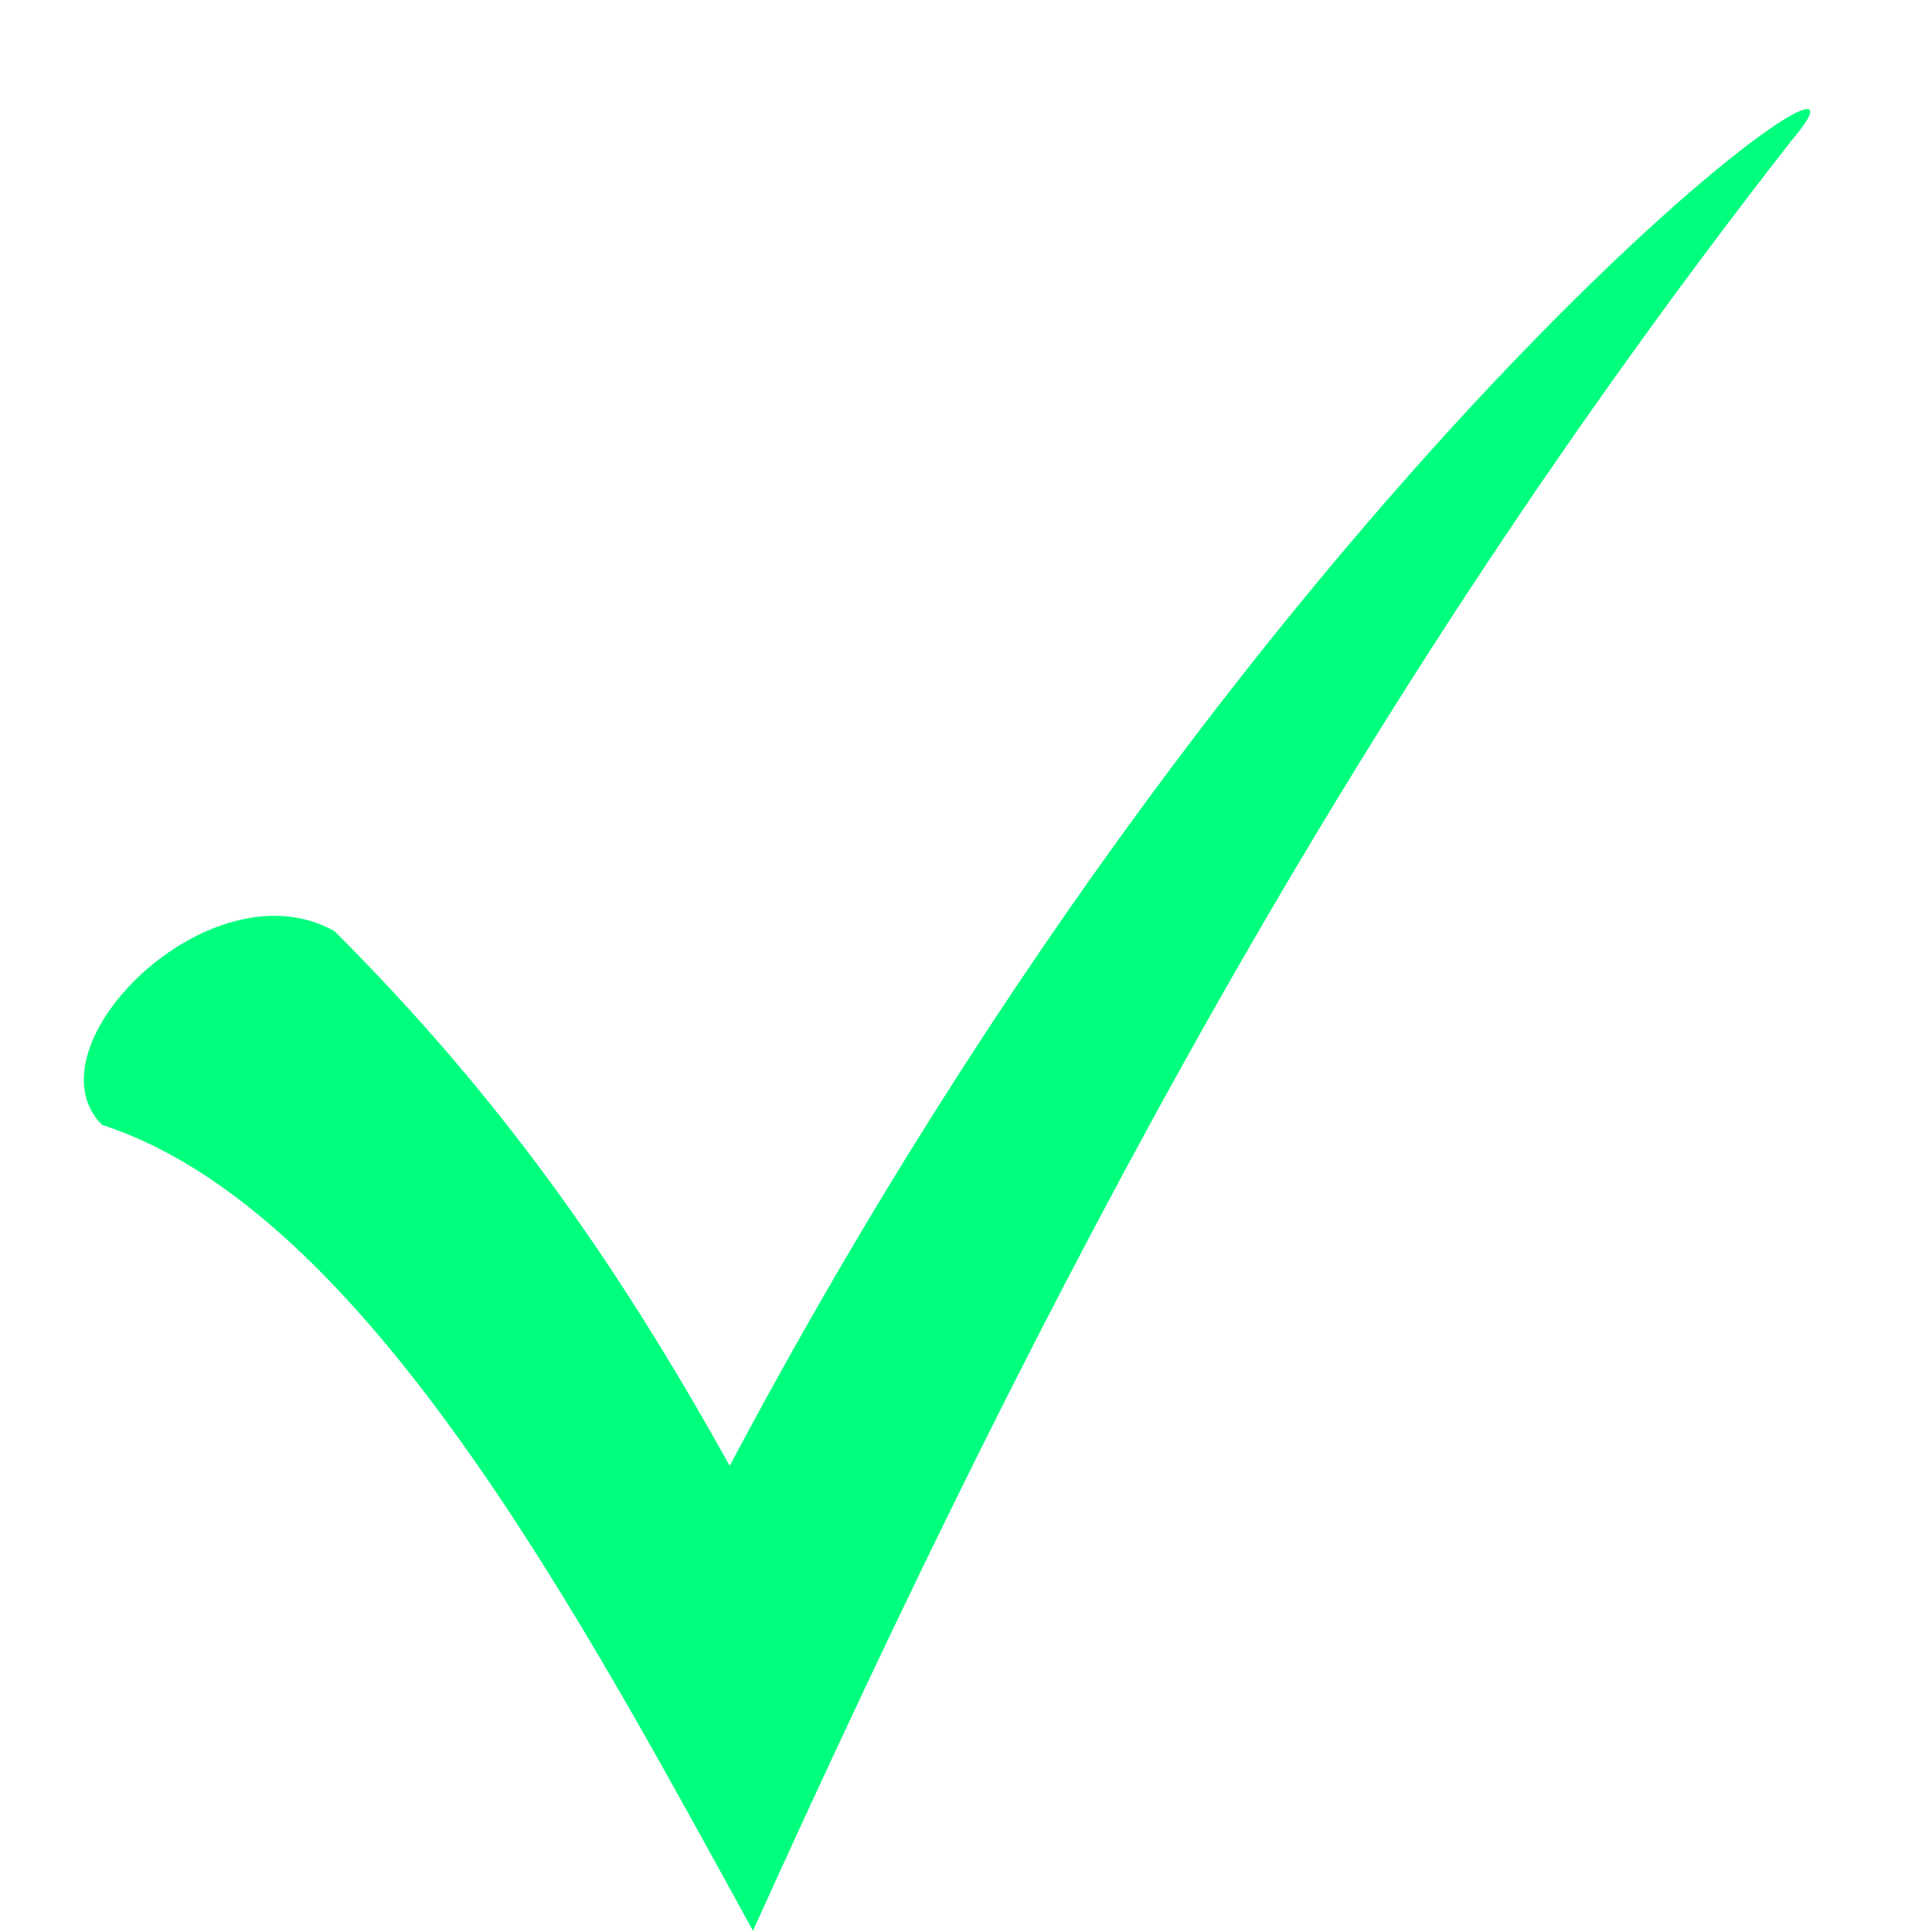
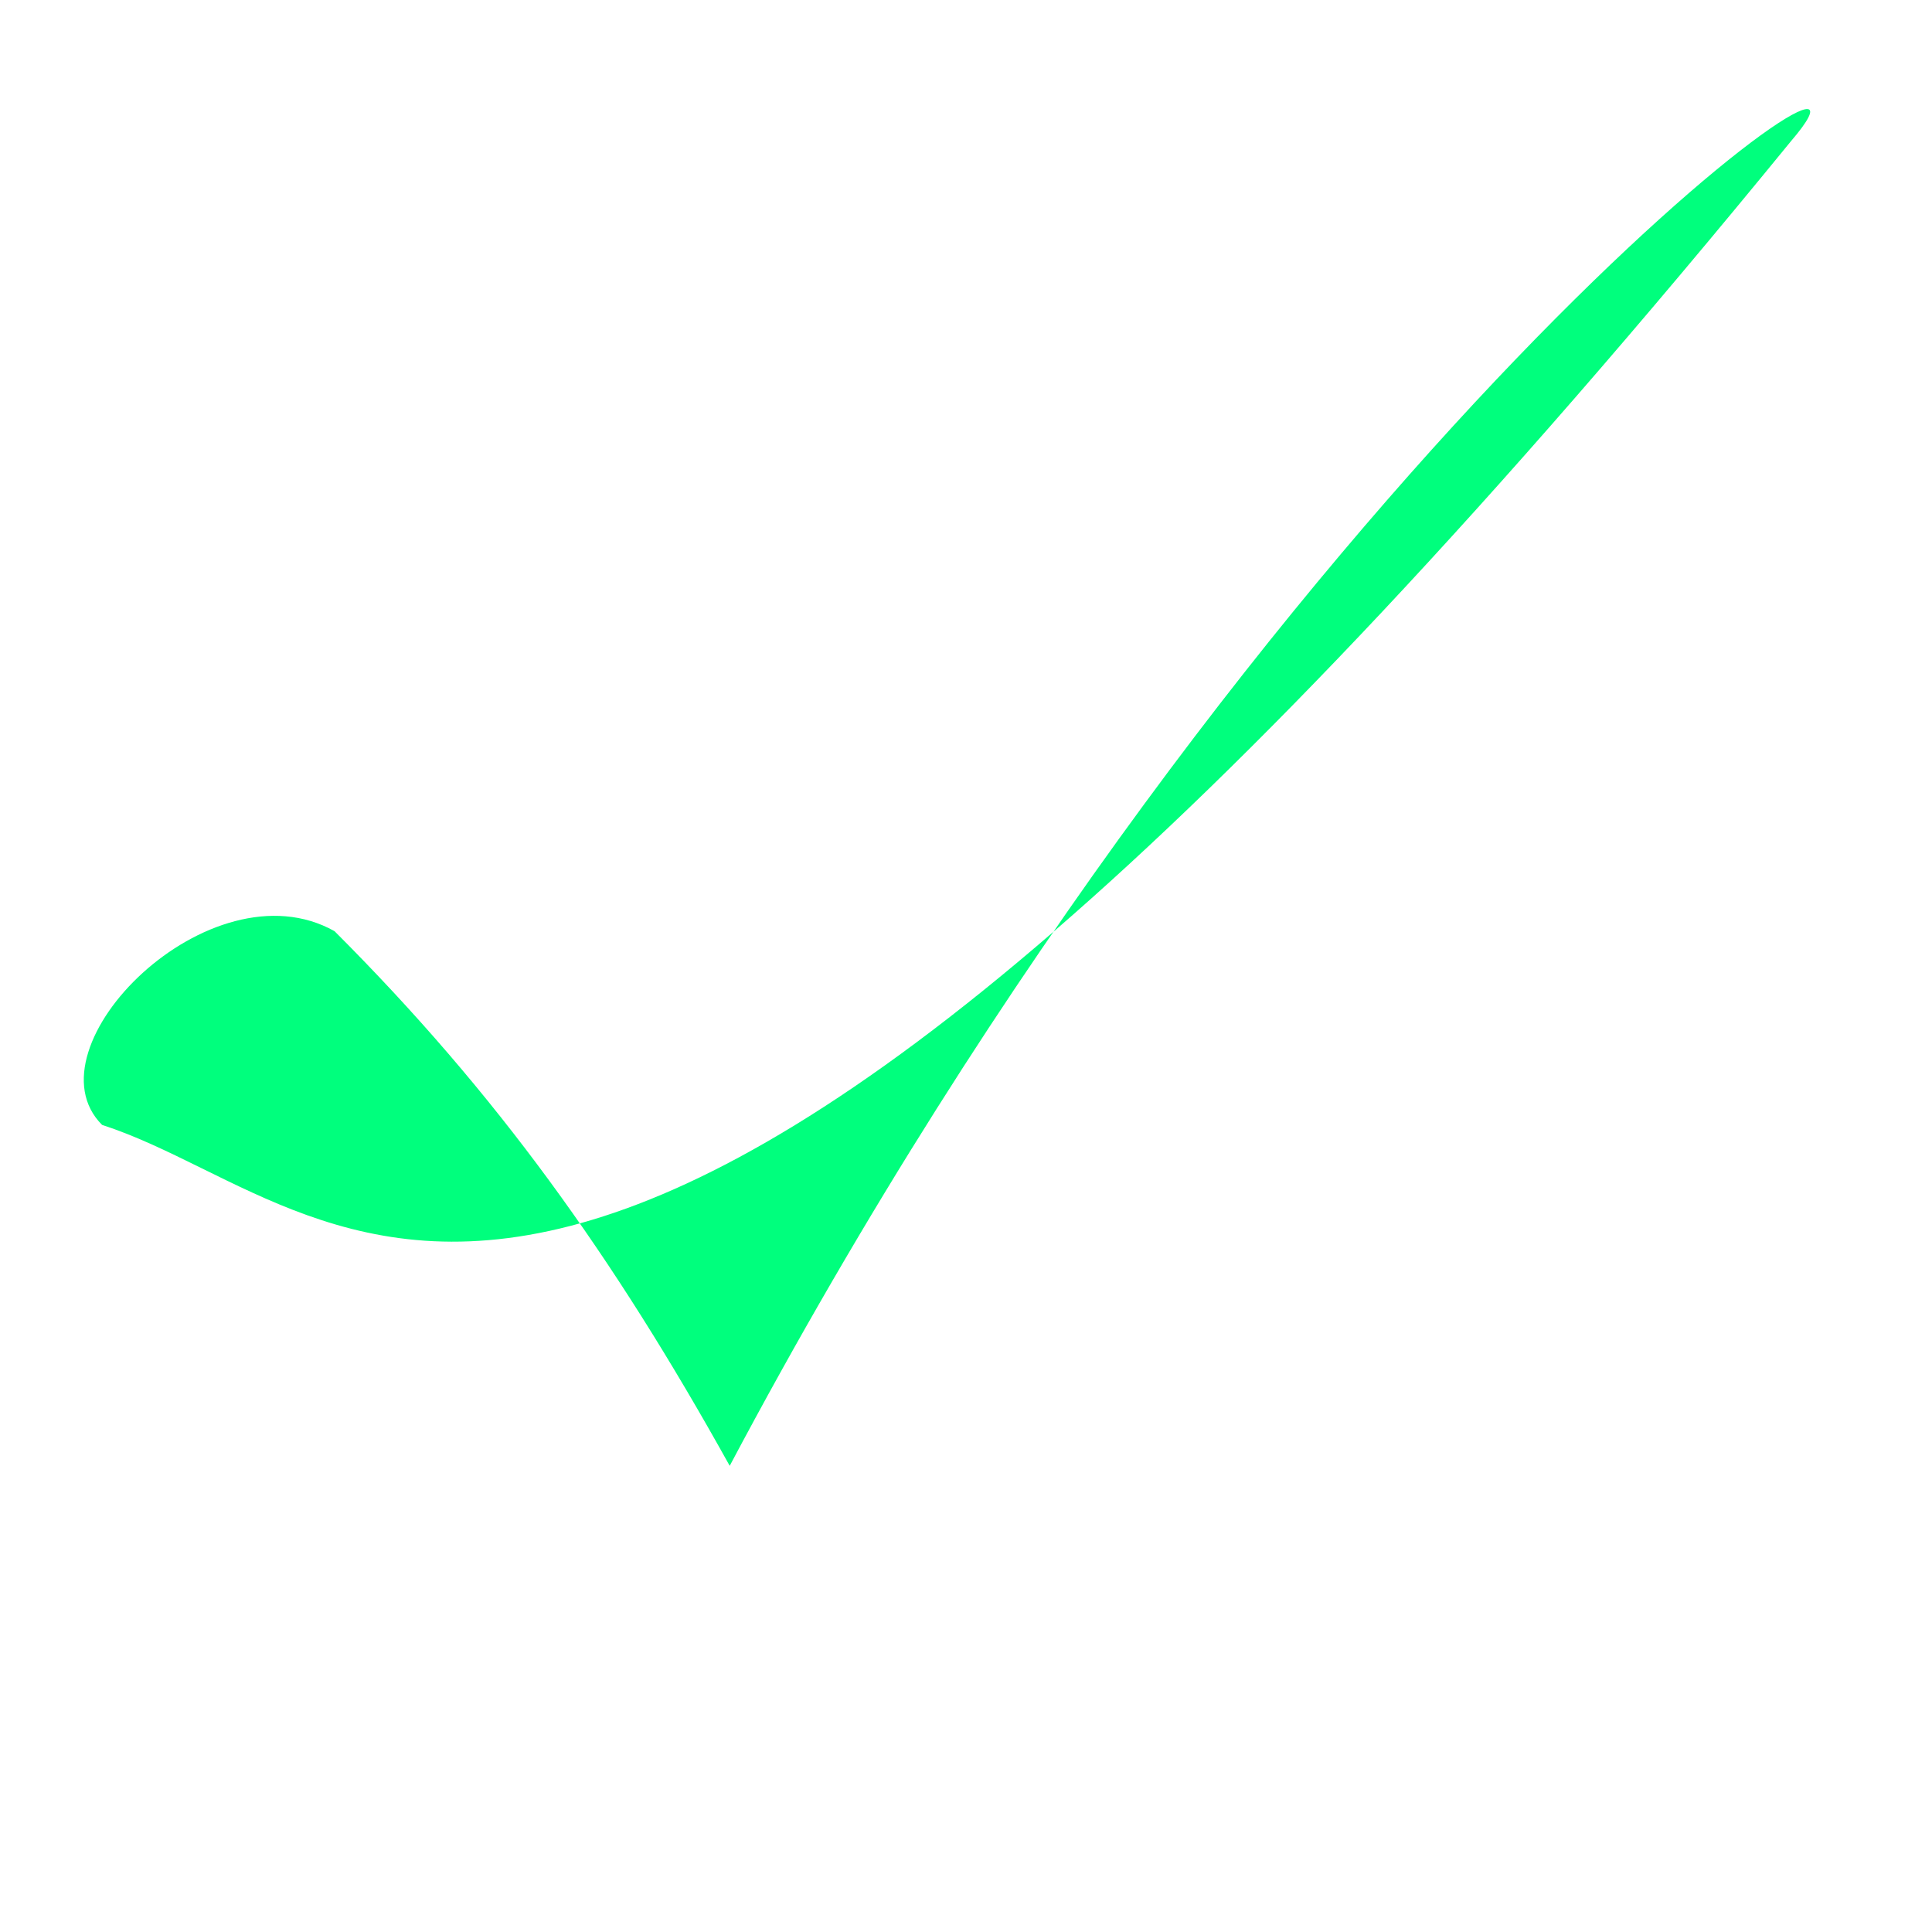
<svg xmlns="http://www.w3.org/2000/svg" width="600" zoomAndPan="magnify" viewBox="0 0 450 450" height="600" preserveAspectRatio="xMidYMid meet" version="1.2">
  <g id="52b271cdd4">
-     <path style=" stroke:none;fill-rule:nonzero;fill:#00ff7d;fill-opacity:1;" d="M 77.922 216.891 C 115.82 254.793 142.891 292.691 169.965 341.422 C 296.297 103.191 449.699 -5.094 417.215 32.809 C 314.344 164.555 243.957 298.105 175.379 449.707 C 135.672 377.516 85.141 281.863 23.777 262.012 C 5.73 243.965 49.047 200.648 77.922 216.891 Z M 77.922 216.891 " />
+     <path style=" stroke:none;fill-rule:nonzero;fill:#00ff7d;fill-opacity:1;" d="M 77.922 216.891 C 115.82 254.793 142.891 292.691 169.965 341.422 C 296.297 103.191 449.699 -5.094 417.215 32.809 C 135.672 377.516 85.141 281.863 23.777 262.012 C 5.73 243.965 49.047 200.648 77.922 216.891 Z M 77.922 216.891 " />
  </g>
</svg>